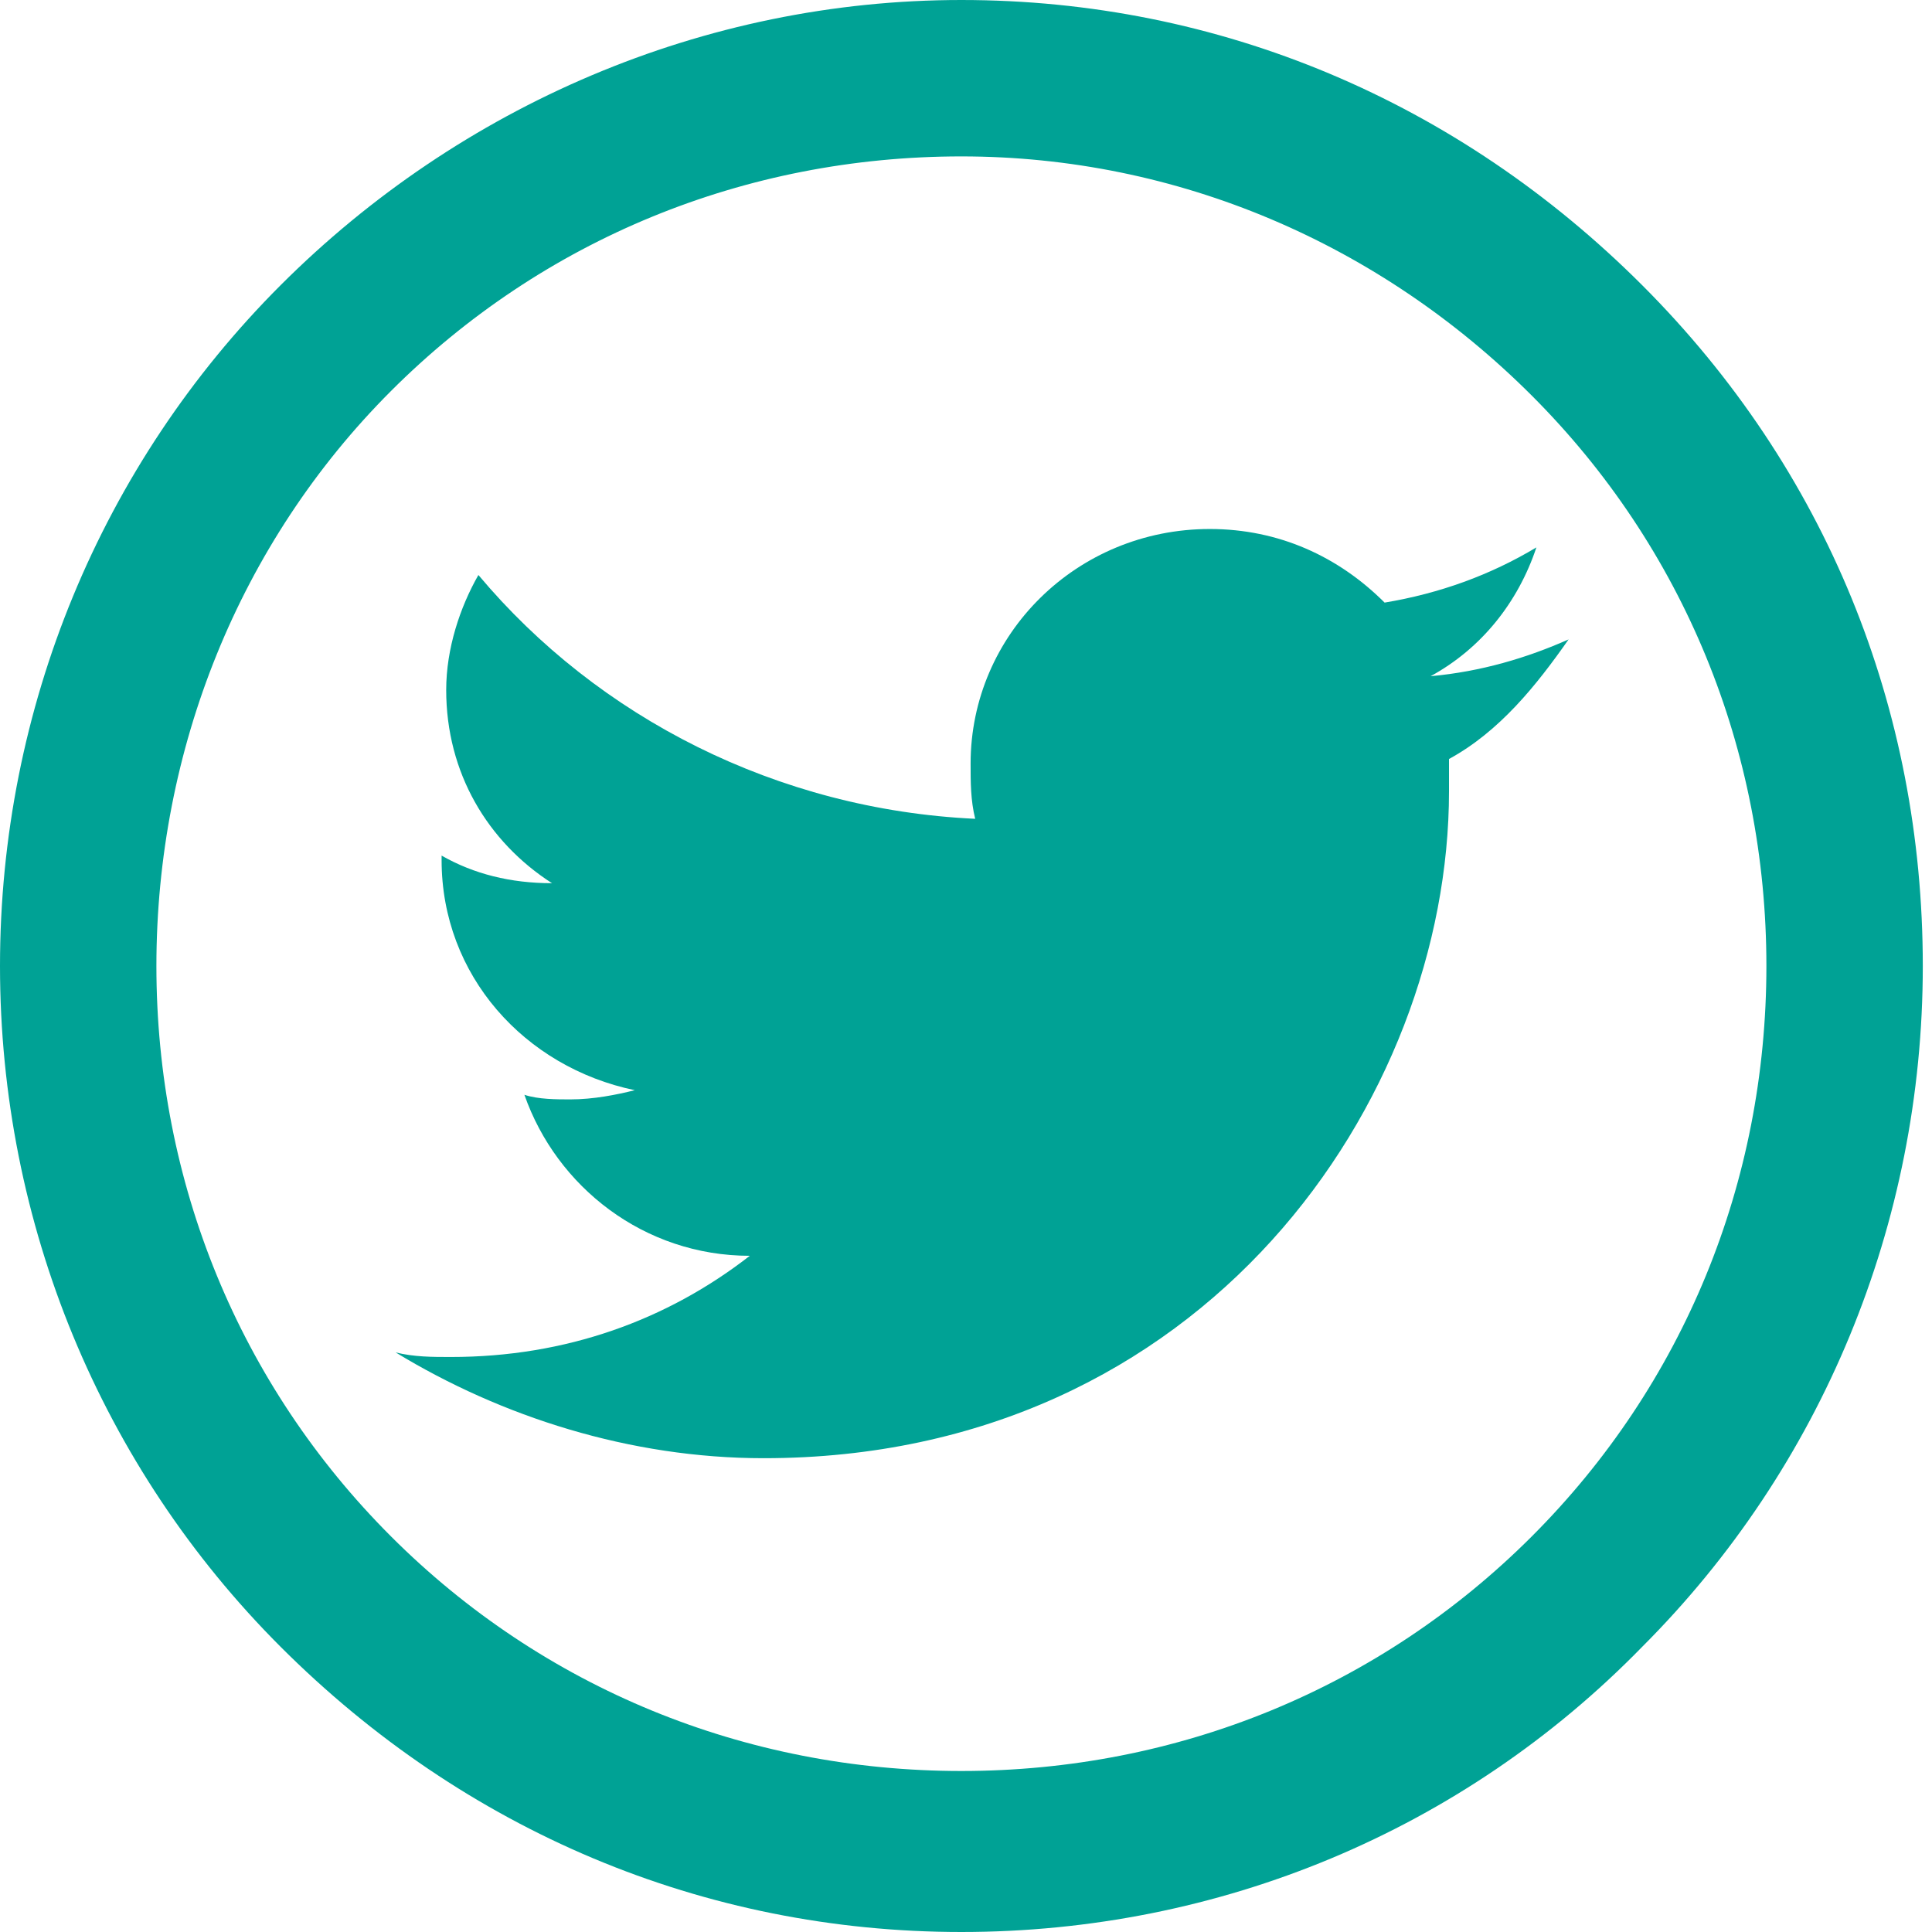
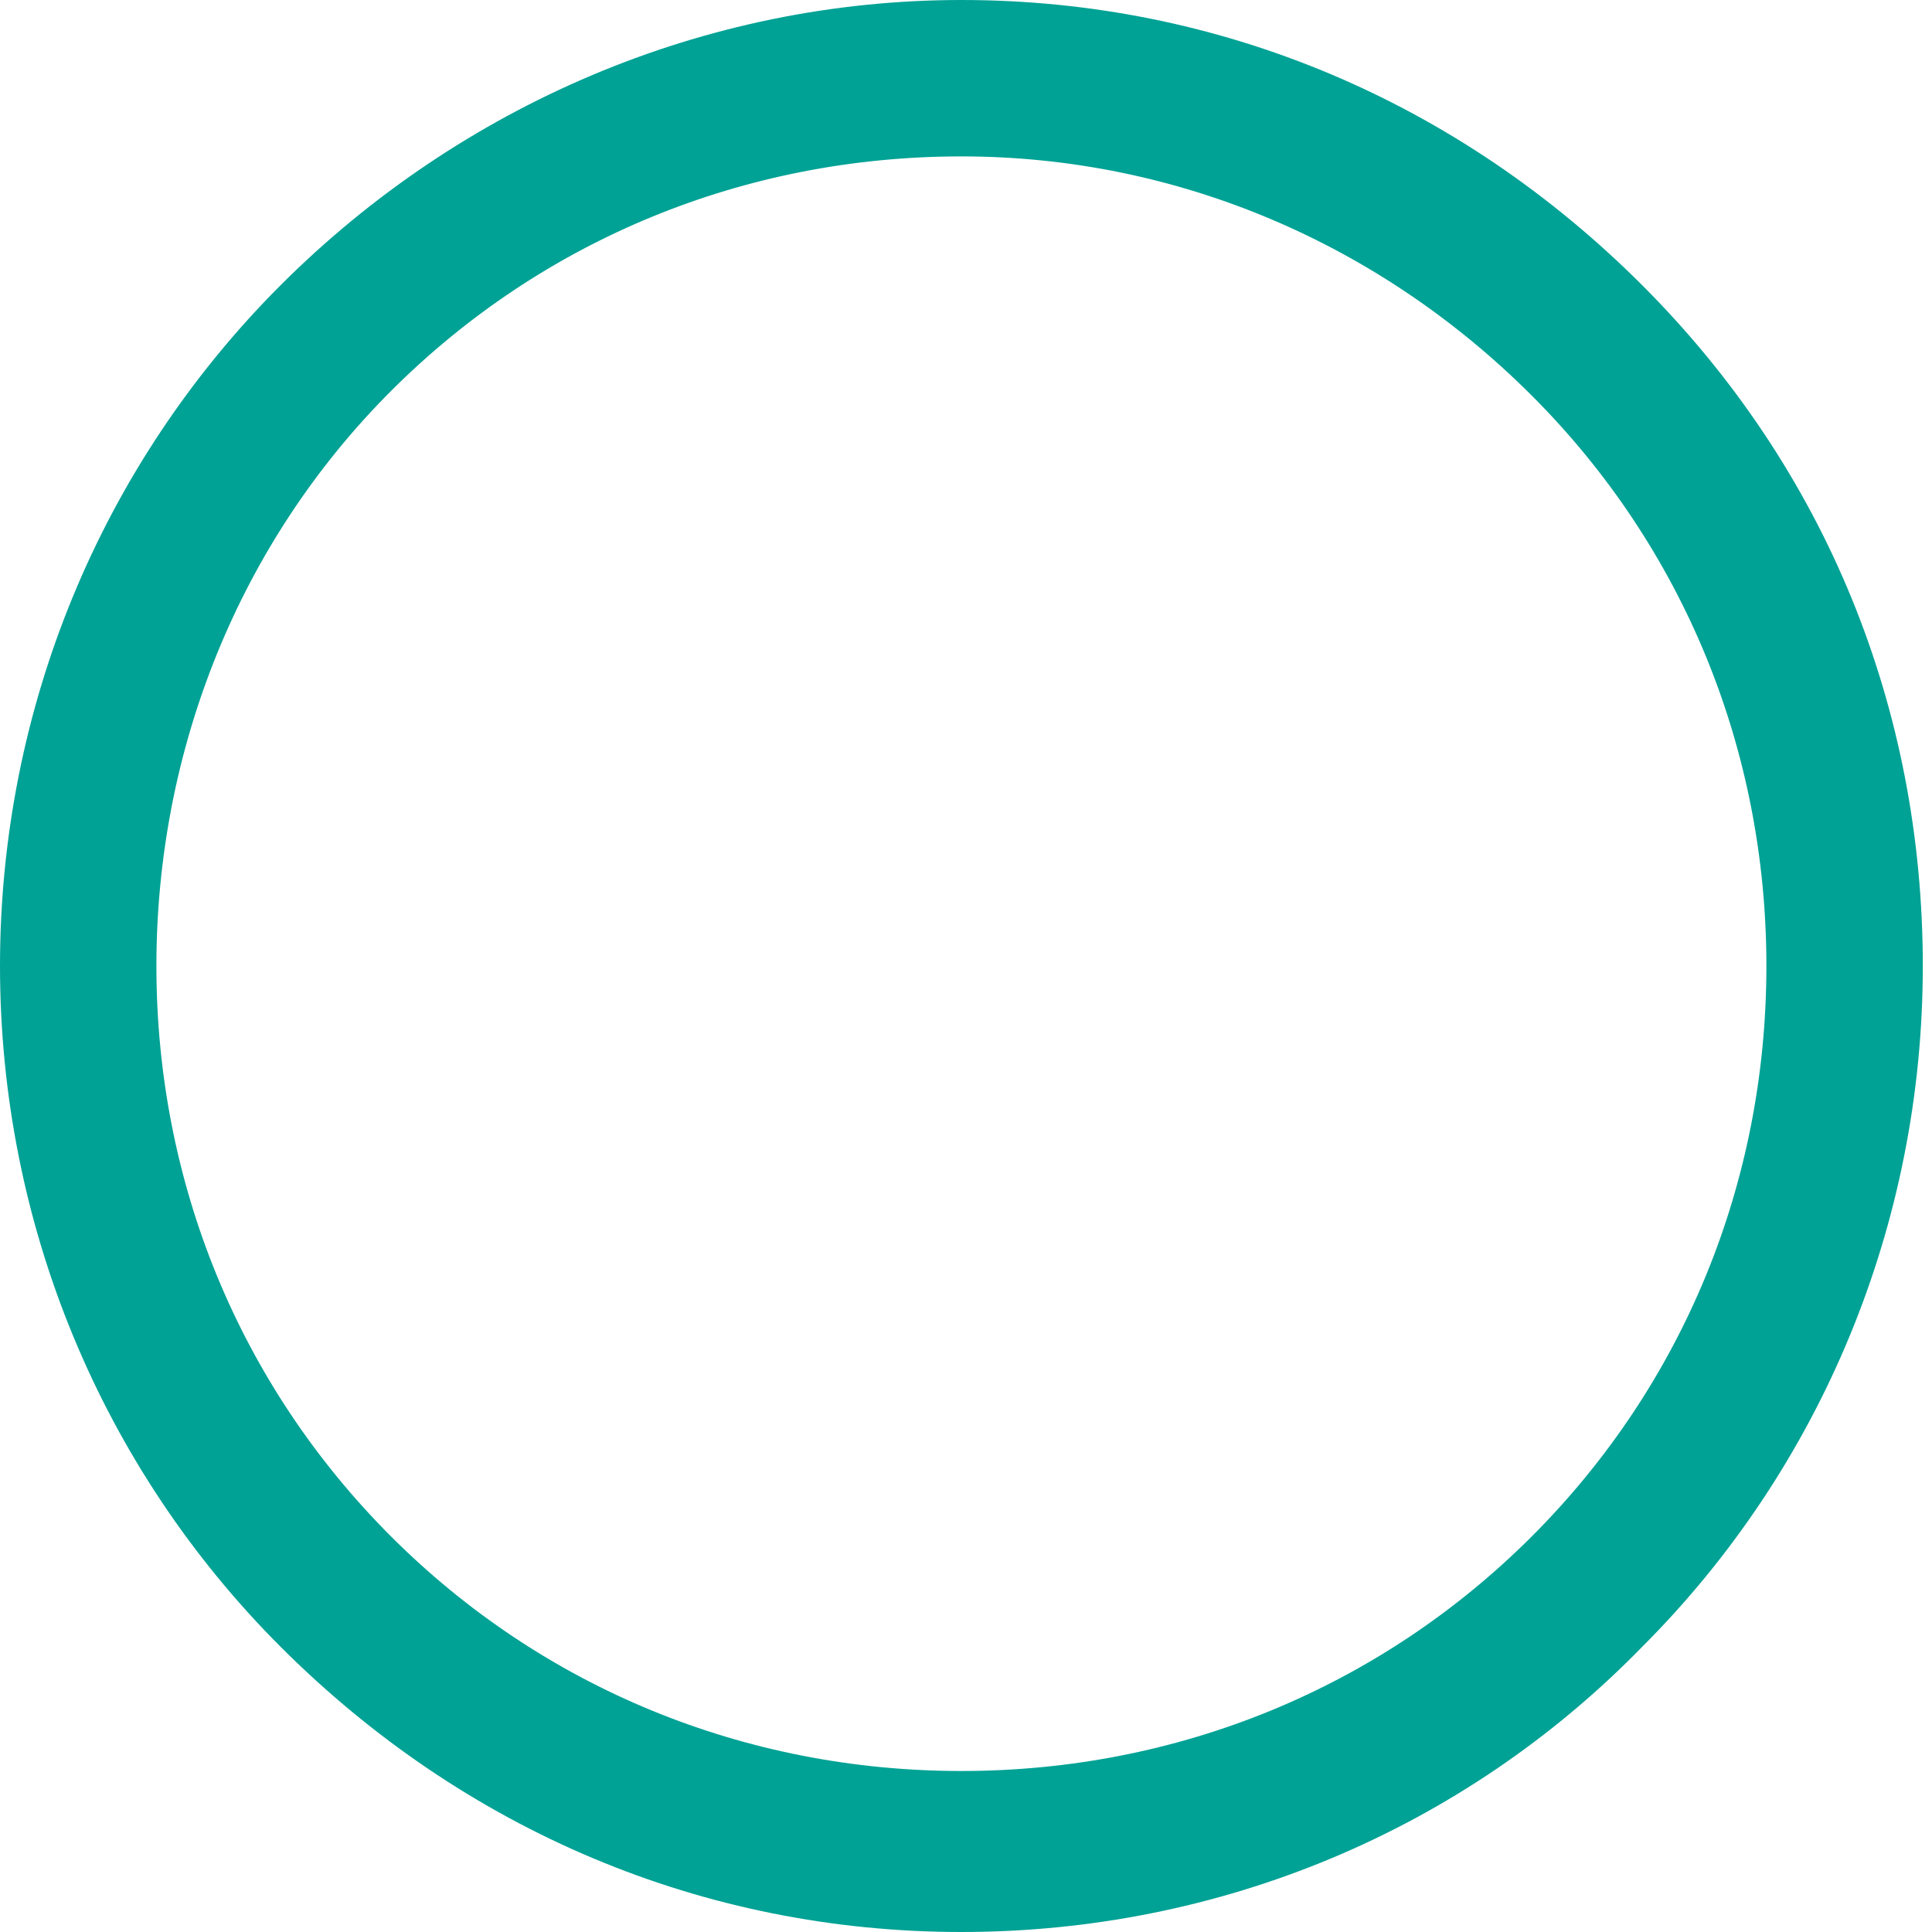
<svg xmlns="http://www.w3.org/2000/svg" version="1.1" id="Layer_1" x="0px" y="0px" viewBox="0 0 42 42" style="enable-background:new 0 0 42 42;" xml:space="preserve">
  <style type="text/css">
	.st0{fill:#00a295;}
</style>
  <title>twitter copy</title>
  <desc>Created with Sketch.</desc>
  <g id="Movie-Ticket-Booking">
    <g id="home-page-copy" transform="translate(-769, -2403)">
      <g id="twitter-copy" transform="translate(769, 2403)">
-         <path id="Shape" class="st0" d="M34.1,13.9c-0.9,0.4-1.9,0.7-3,0.8c1.1-0.6,1.9-1.6,2.3-2.8c-1,0.6-2.1,1-3.3,1.2     c-1-1-2.3-1.6-3.8-1.6c-2.9,0-5.2,2.3-5.2,5.1c0,0.4,0,0.8,0.1,1.2c-4.3-0.2-8.2-2.2-10.8-5.3C10,13.2,9.7,14.1,9.7,15     c0,1.8,0.9,3.3,2.3,4.2c-0.9,0-1.7-0.2-2.4-0.6v0.1c0,2.5,1.8,4.5,4.2,5c-0.4,0.1-0.9,0.2-1.4,0.2c-0.3,0-0.7,0-1-0.1     c0.7,2,2.6,3.5,4.9,3.5c-1.8,1.4-4,2.2-6.5,2.2c-0.4,0-0.8,0-1.2-0.1c2.3,1.4,5.1,2.3,8,2.3c9.6,0,14.9-7.8,14.9-14.5v-0.7     C32.6,15.9,33.4,14.9,34.1,13.9z" />
        <path id="Shape_1_" class="st0" d="M20.9,42c-5.6,0-10.8-2.2-14.8-6.2C2.2,31.9,0,26.6,0,21S2.2,10.1,6.1,6.2S15.3,0,20.9,0     s10.8,2.2,14.8,6.2s6.1,9.2,6.1,14.8s-2.2,10.9-6.1,14.8C31.8,39.8,26.5,42,20.9,42z M20.9,3.4c-4.7,0-9.1,1.8-12.4,5.1     S3.4,16.3,3.4,21s1.8,9.1,5.1,12.4s7.7,5.1,12.4,5.1s9.1-1.8,12.4-5.1s5.1-7.7,5.1-12.4s-1.8-9.1-5.1-12.4S25.6,3.4,20.9,3.4z" />
      </g>
    </g>
  </g>
</svg>